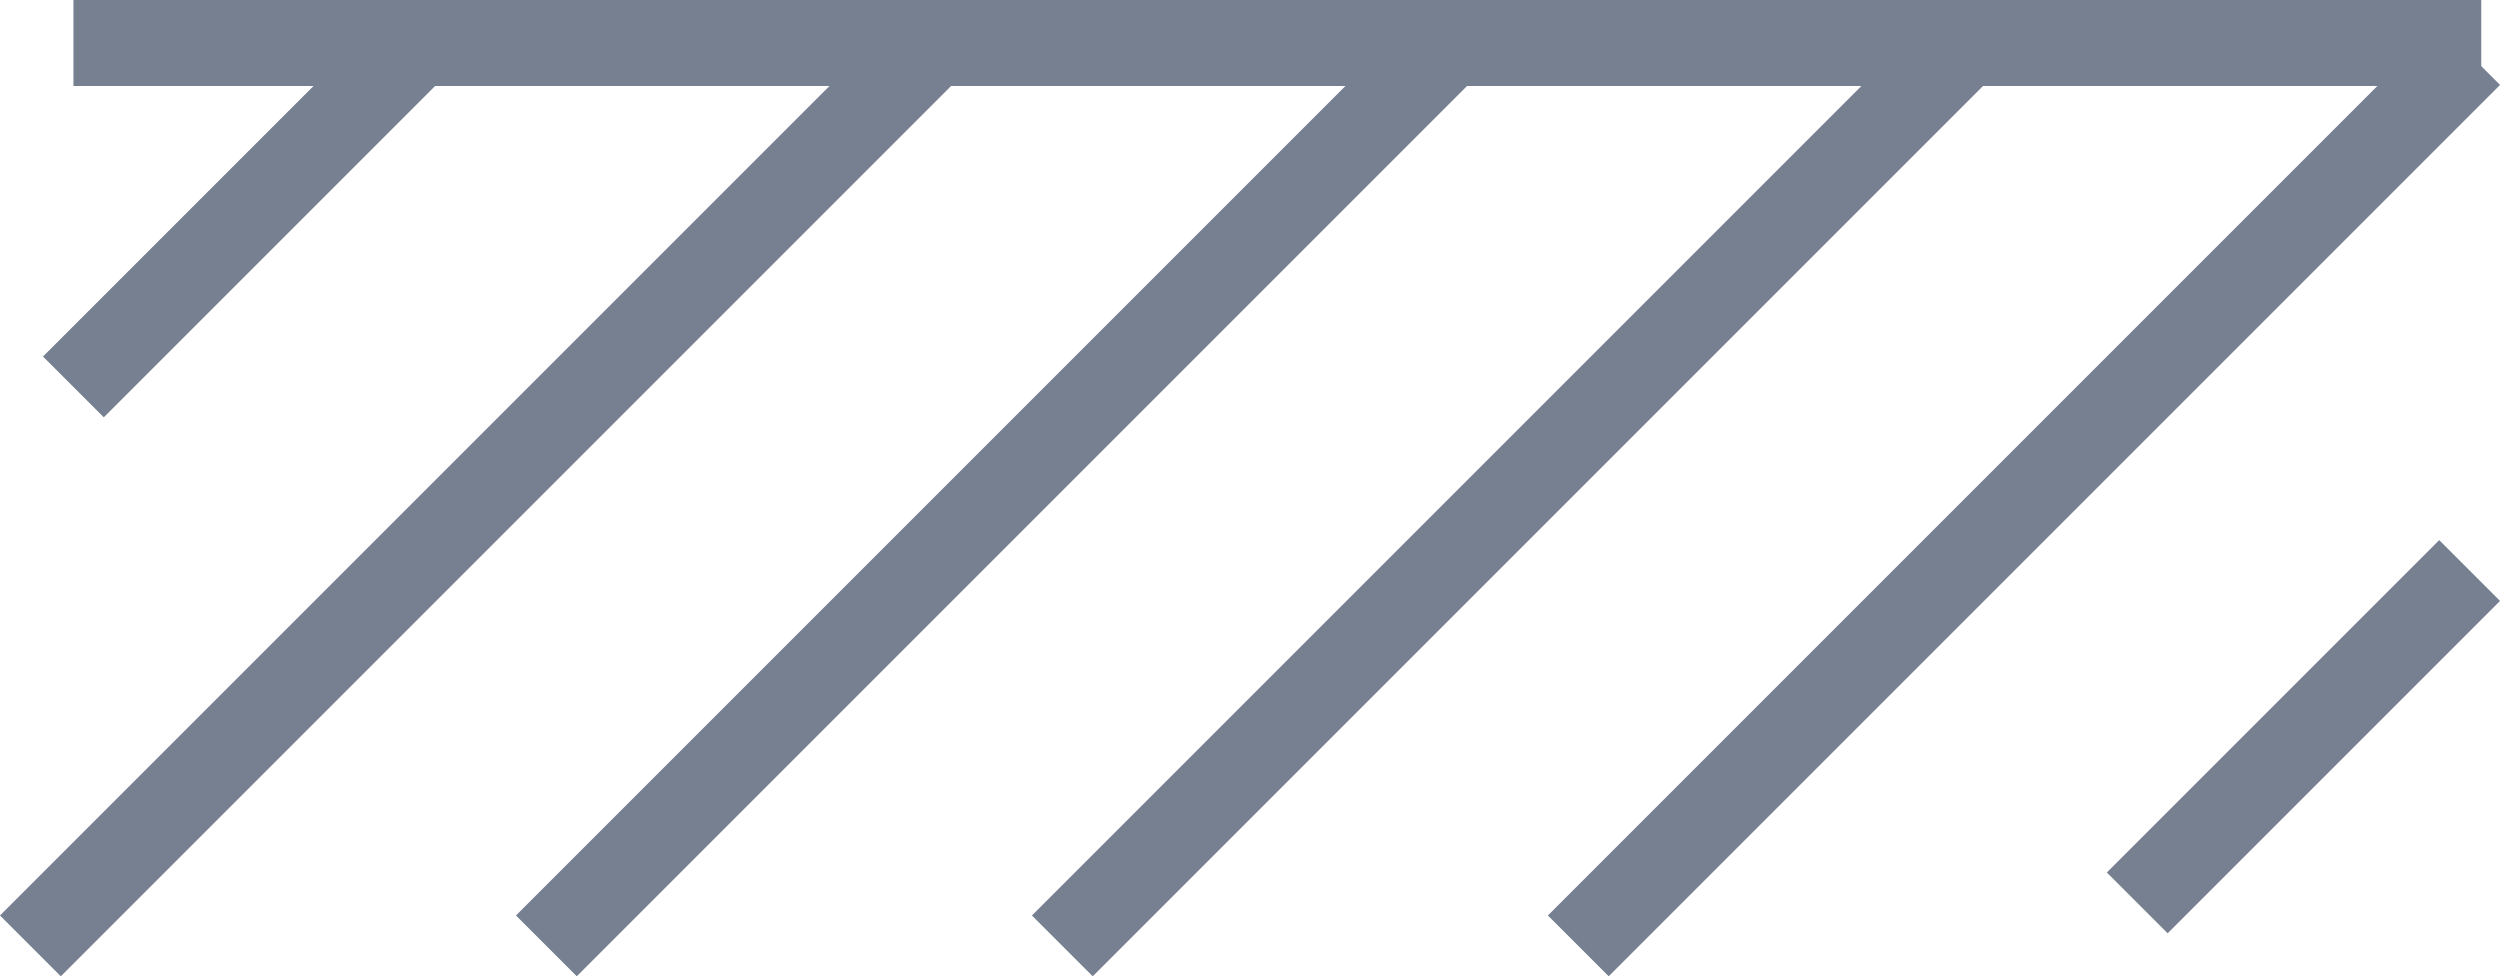
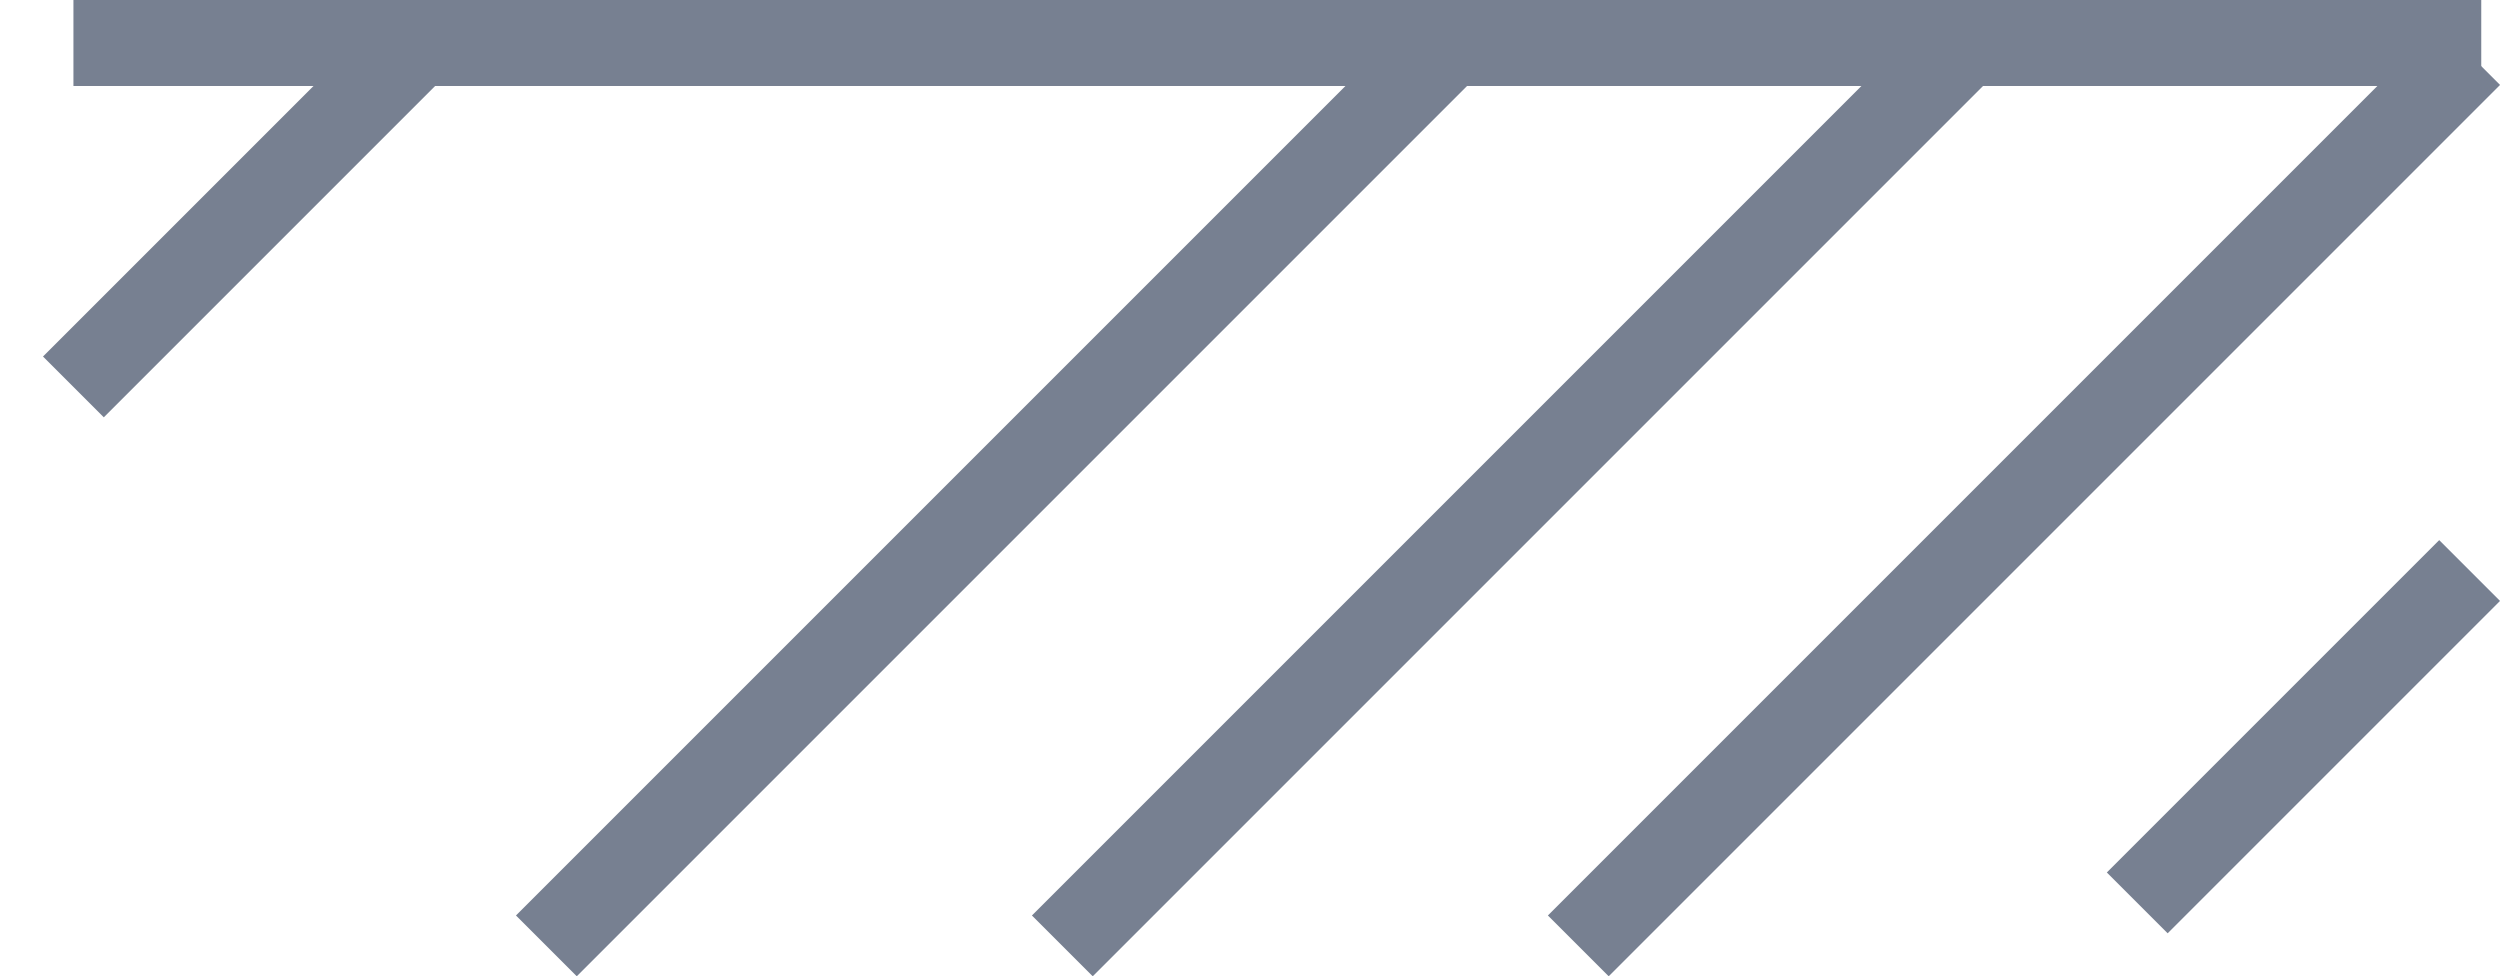
<svg xmlns="http://www.w3.org/2000/svg" width="29.072" height="11.354" viewBox="0 0 29.072 11.354">
  <g id="グループ_111" data-name="グループ 111" transform="translate(-367.646 -719)">
    <g id="グループ_104" data-name="グループ 104">
      <rect id="長方形_197" data-name="長方形 197" width="28" height="1" transform="translate(368.5 719)" fill="#778091" />
    </g>
    <g id="グループ_105" data-name="グループ 105">
      <rect id="長方形_198" data-name="長方形 198" width="5.466" height="1" transform="translate(368.146 723.146) rotate(-45)" fill="#778091" />
    </g>
    <g id="グループ_106" data-name="グループ 106">
      <rect id="長方形_199" data-name="長方形 199" width="5.466" height="1" transform="translate(392.146 729.146) rotate(-45)" fill="#778091" />
    </g>
    <g id="グループ_107" data-name="グループ 107">
-       <rect id="長方形_200" data-name="長方形 200" width="14.659" height="1" transform="translate(367.646 729.646) rotate(-45)" fill="#778091" />
-     </g>
+       </g>
    <g id="グループ_108" data-name="グループ 108">
      <rect id="長方形_201" data-name="長方形 201" width="14.659" height="1" transform="translate(373.646 729.646) rotate(-45)" fill="#778091" />
    </g>
    <g id="グループ_109" data-name="グループ 109">
      <rect id="長方形_202" data-name="長方形 202" width="14.659" height="1" transform="translate(379.646 729.646) rotate(-45)" fill="#778091" />
    </g>
    <g id="グループ_110" data-name="グループ 110">
      <rect id="長方形_203" data-name="長方形 203" width="14.659" height="1" transform="translate(385.646 729.646) rotate(-45)" fill="#778091" />
    </g>
  </g>
</svg>